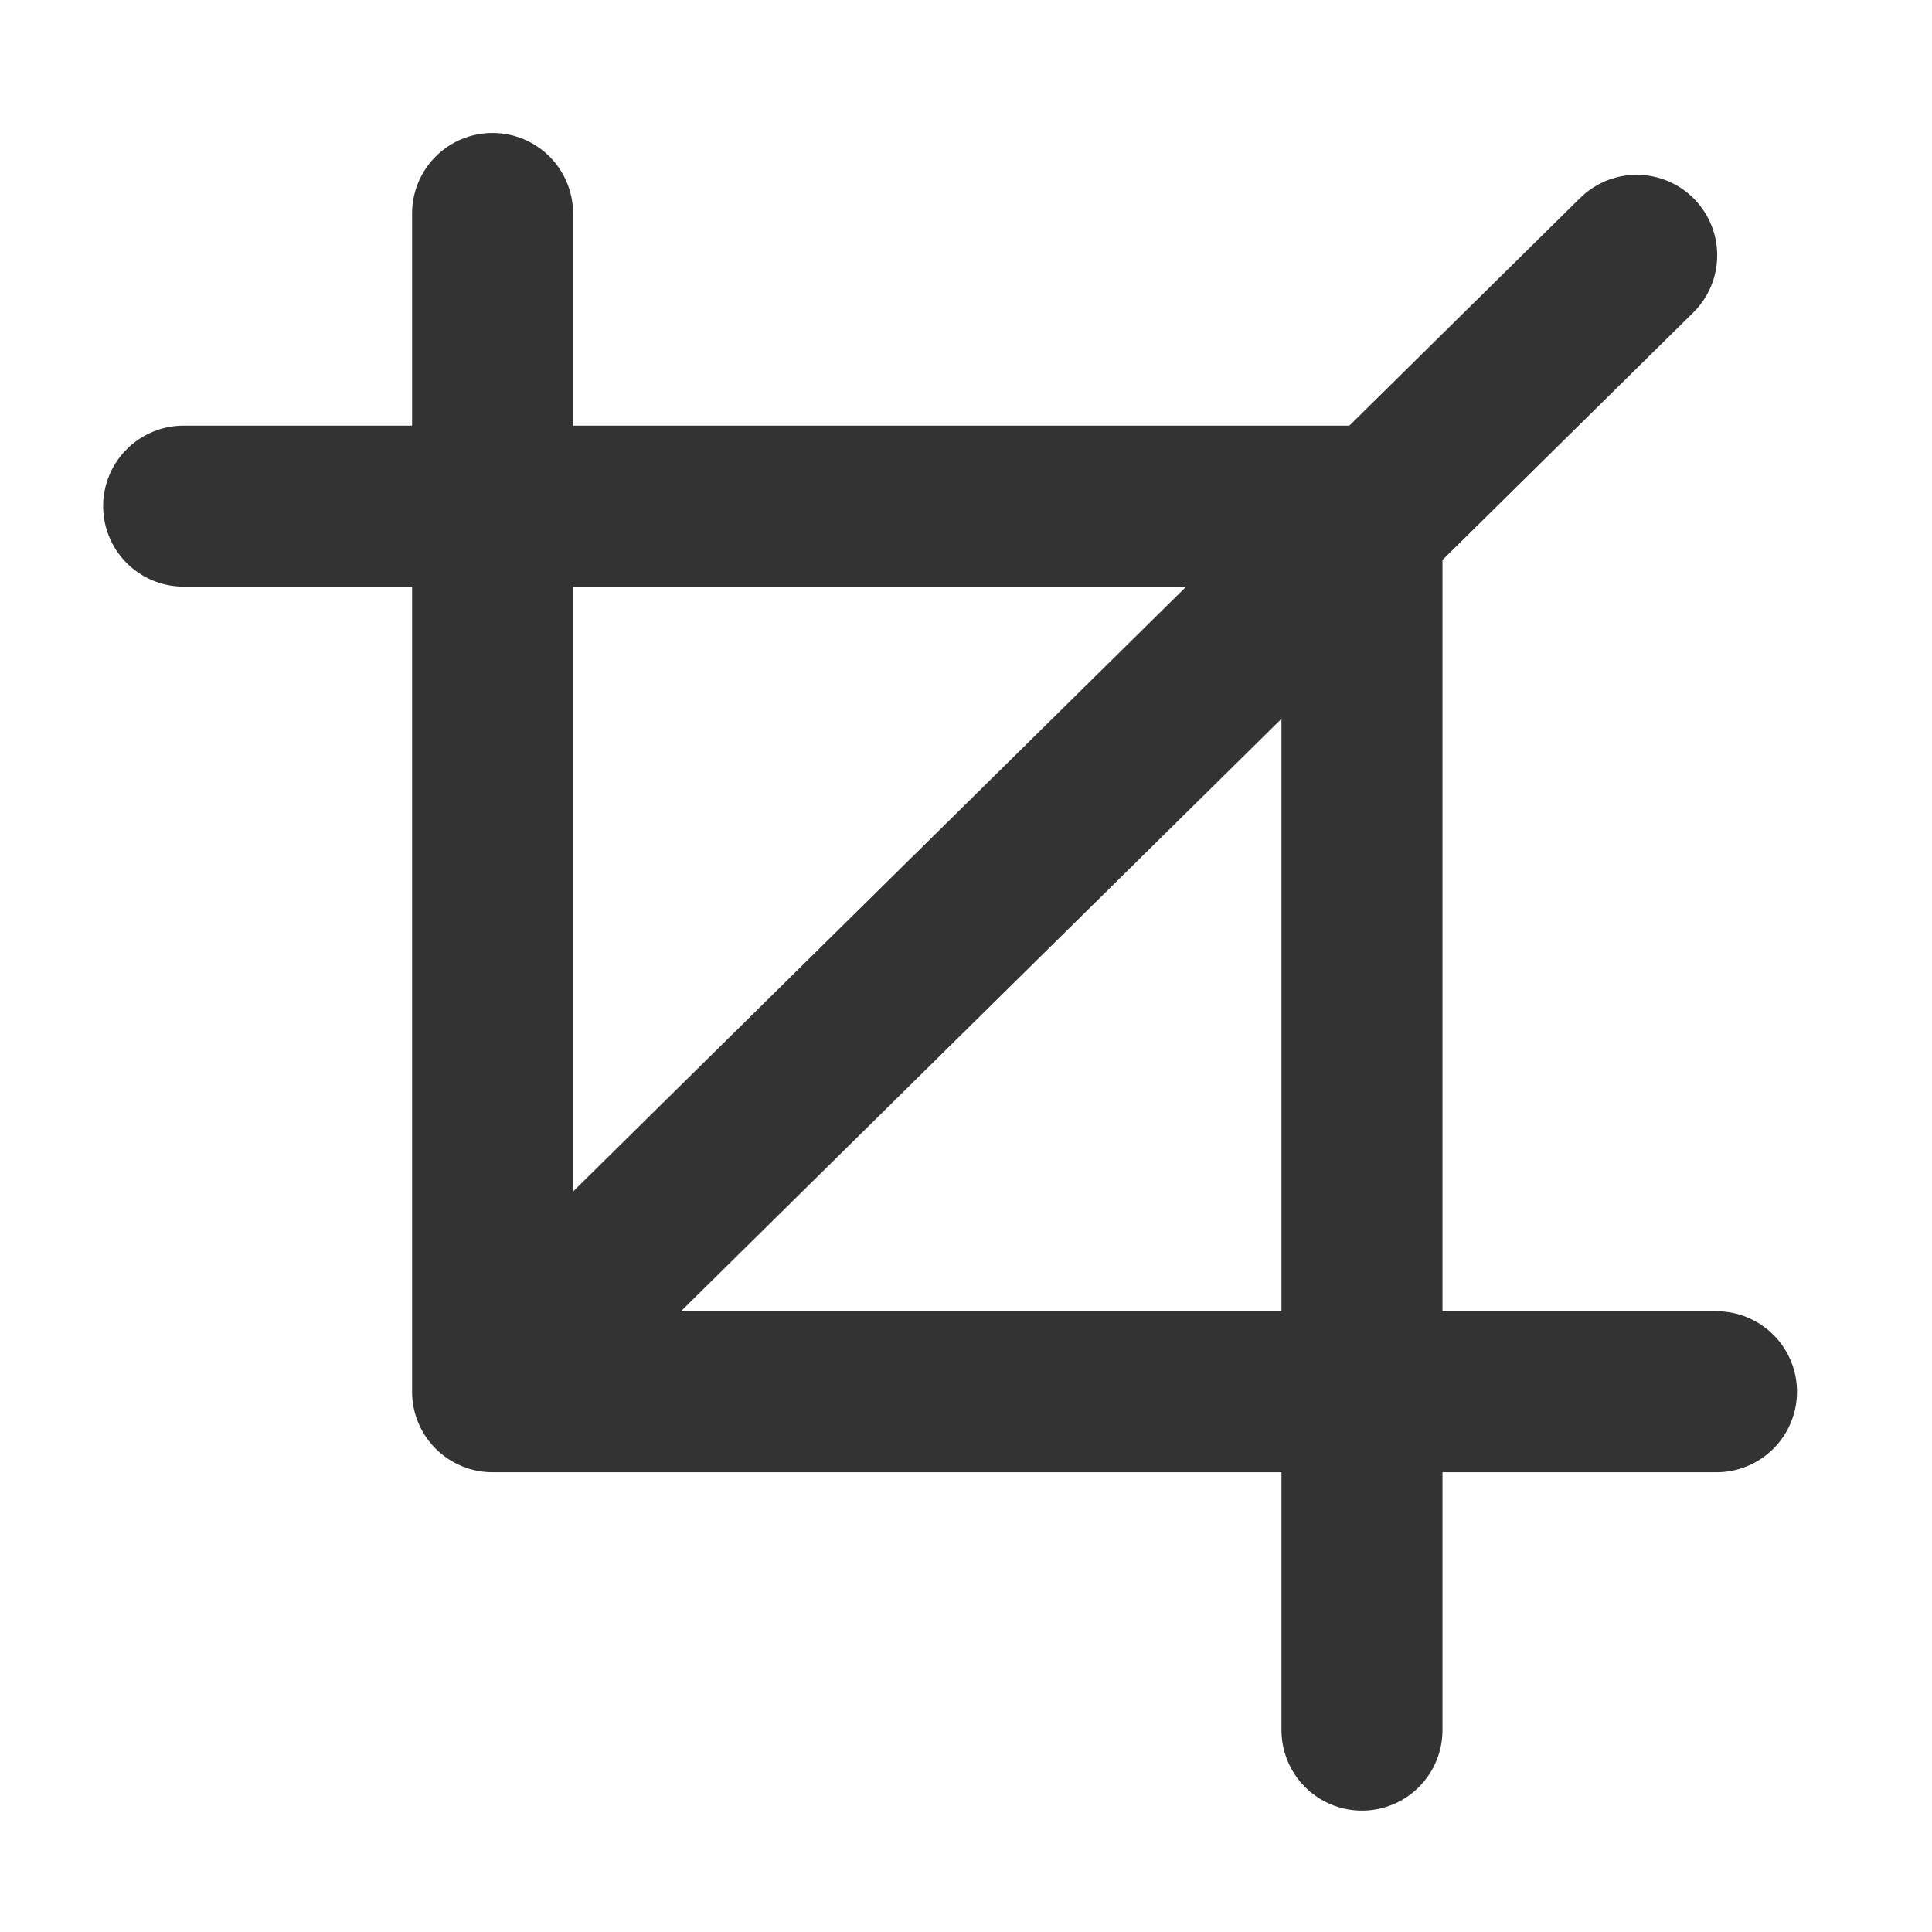
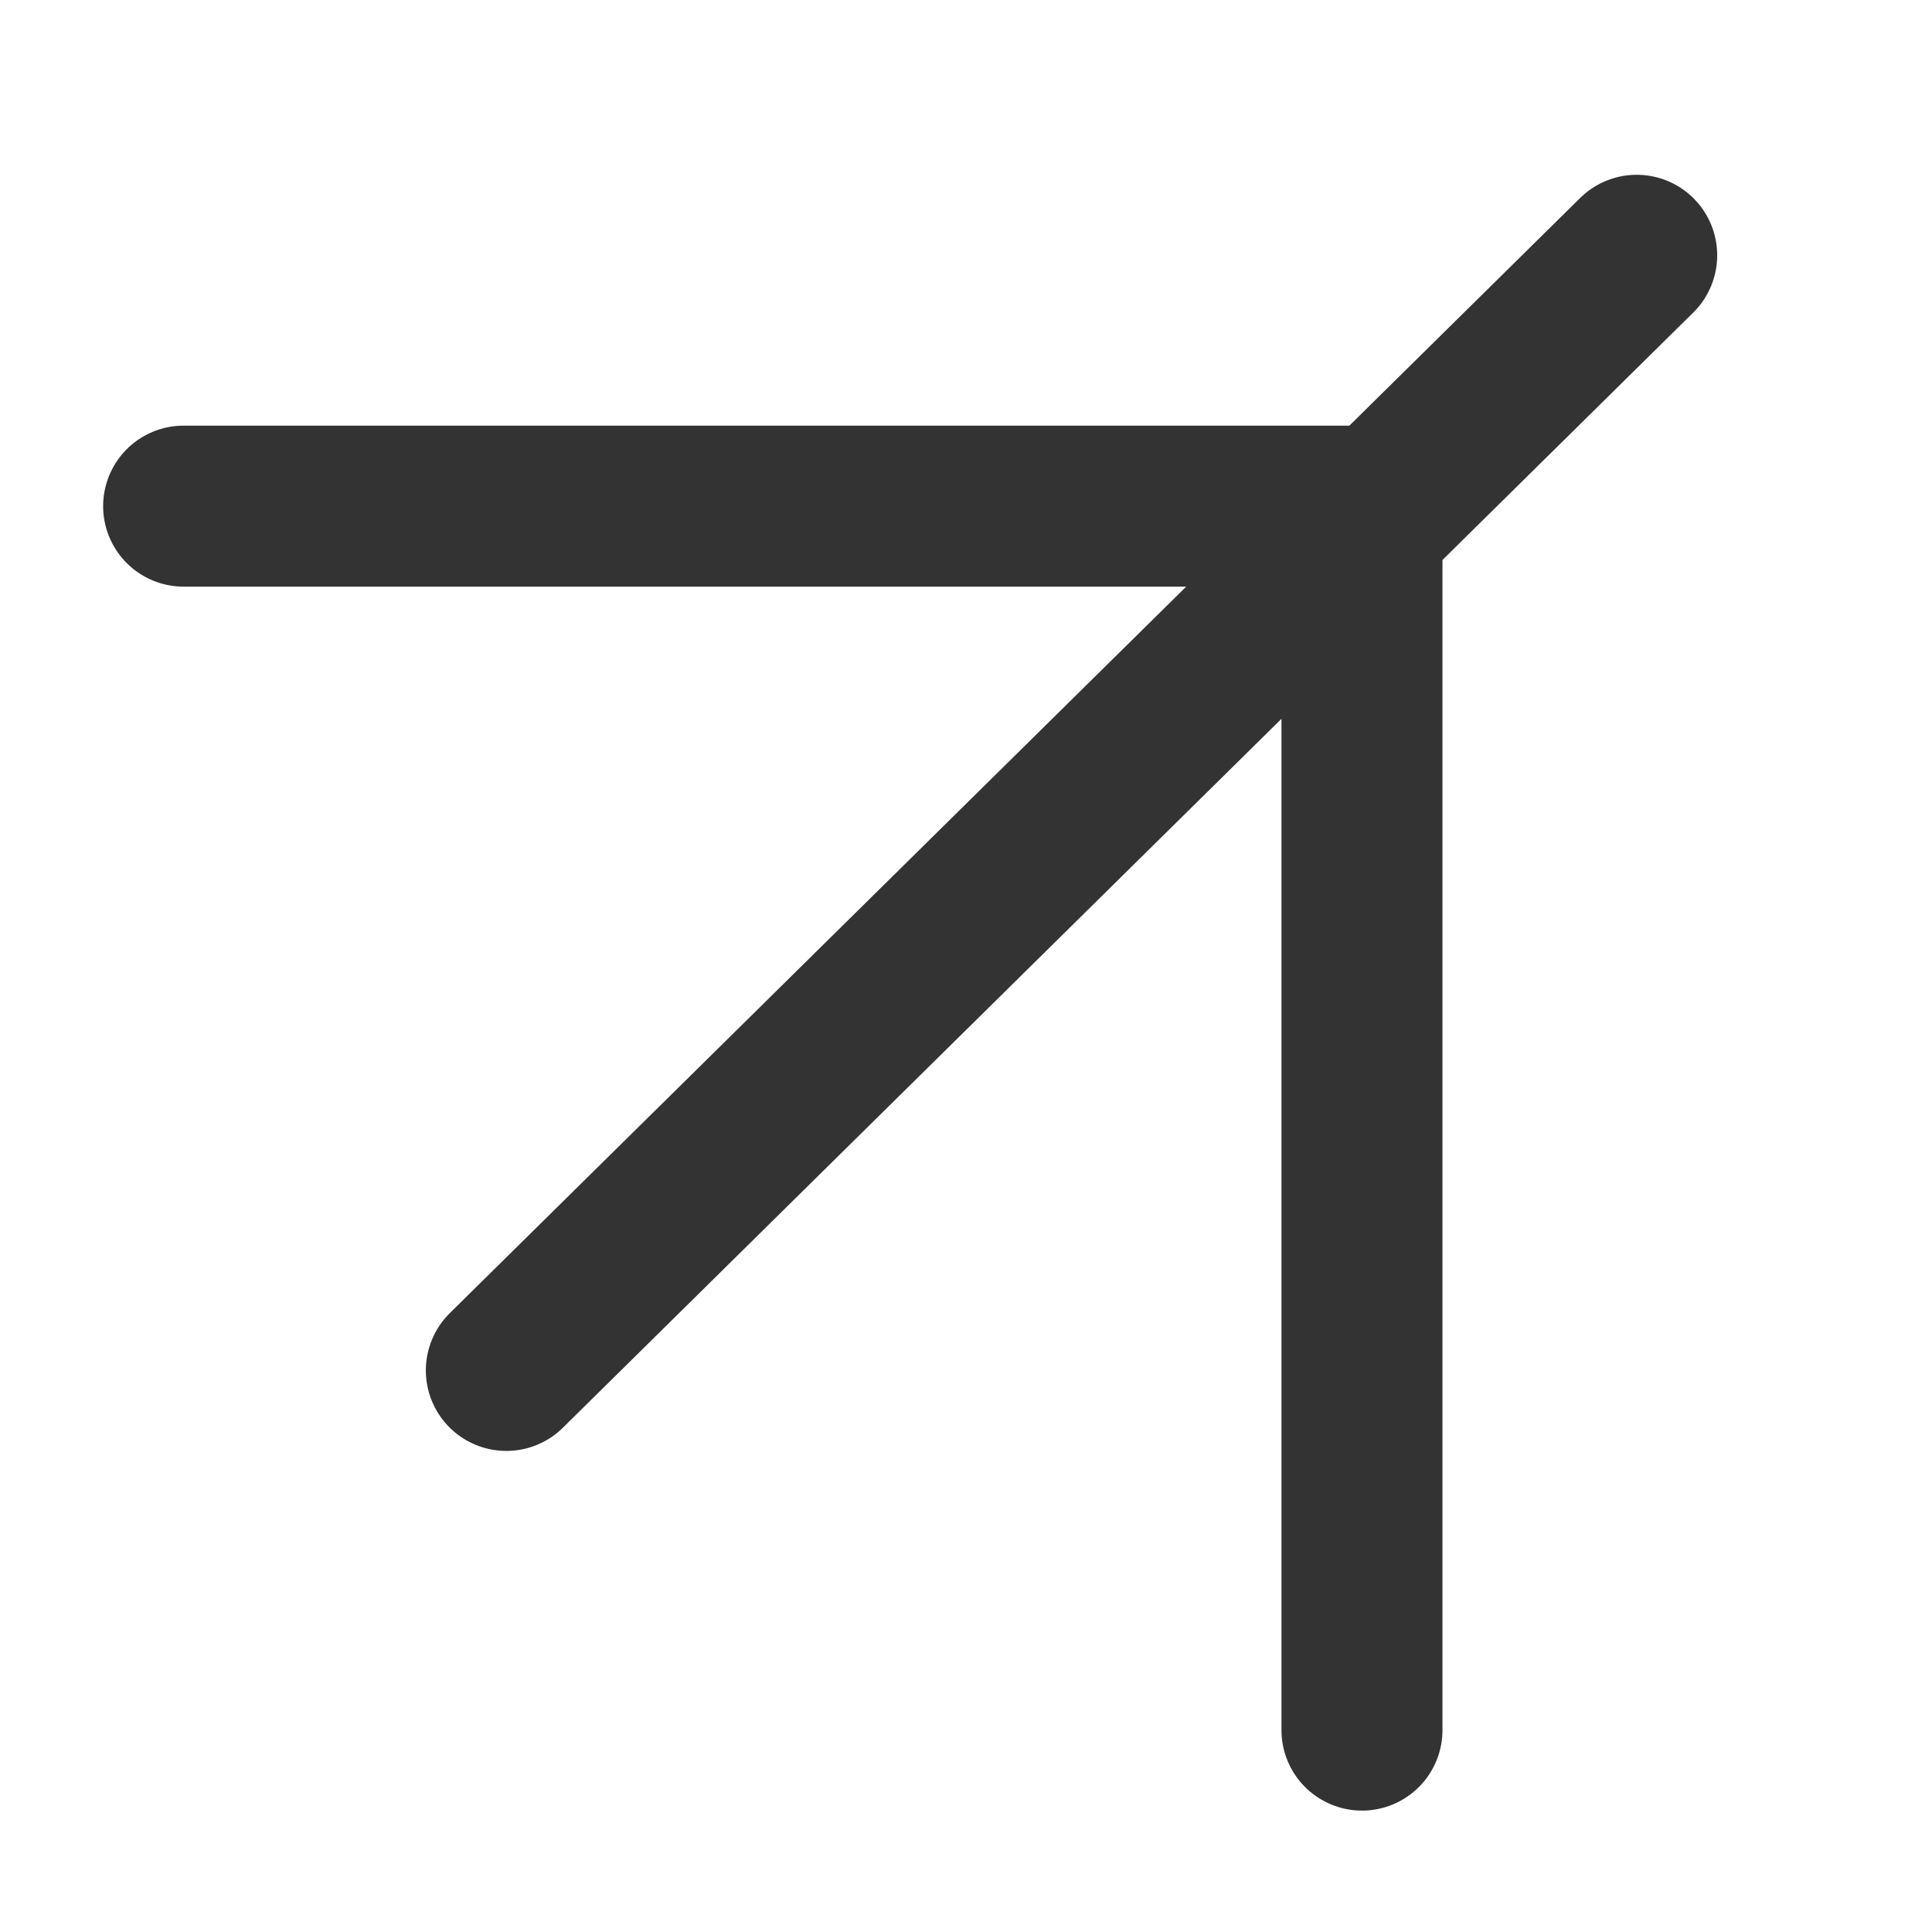
<svg xmlns="http://www.w3.org/2000/svg" xmlns:ns1="http://sodipodi.sourceforge.net/DTD/sodipodi-0.dtd" xmlns:ns2="http://www.inkscape.org/namespaces/inkscape" id="svg1" ns1:docname="crop.svg" viewBox="0 0 60 60" ns1:version="0.32" version="1.0" y="0" x="0" ns2:version="0.38.1" ns1:docbase="/home/danny/flat/scalable/actions">
  <ns1:namedview id="base" bordercolor="#666666" ns2:pageshadow="2" ns2:window-width="1016" pagecolor="#ffffff" ns2:zoom="6.9465337" ns2:window-x="0" borderopacity="1.0" ns2:cx="37.697540" ns2:cy="17.130398" ns2:window-y="0" ns2:window-height="685" ns2:pageopacity="0.0" />
-   <path id="path827" style="stroke-linejoin:round;stroke:#333333;stroke-linecap:round;stroke-width:3.811;fill:none" transform="matrix(1.312 0 0 1.312 -3.354 -16.138)" d="m14.216 17.353v27.891h28.971" ns1:stroke-cmyk="(0.0000000 0.0000000 0.0000000 0.80000001)" />
  <path id="path828" style="stroke-linejoin:round;stroke:#333333;stroke-linecap:round;stroke-width:3.811;fill:none" transform="matrix(1.312 0 0 1.312 -37.824 -15.902)" d="m33.176 24.101h27.892v28.972" ns1:stroke-cmyk="(0.0000000 0.0000000 0.0000000 0.80000001)" />
  <path id="path829" style="stroke-linejoin:round;stroke:#333333;stroke-linecap:round;stroke-width:3.811;fill:none" d="m14.542 44.739l26.756-26.396" ns1:nodetypes="cc" transform="matrix(1.312 0 0 1.312 -3.354 -16.138)" ns1:stroke-cmyk="(0.0000000 0.0000000 0.0000000 0.80000001)" />
</svg>